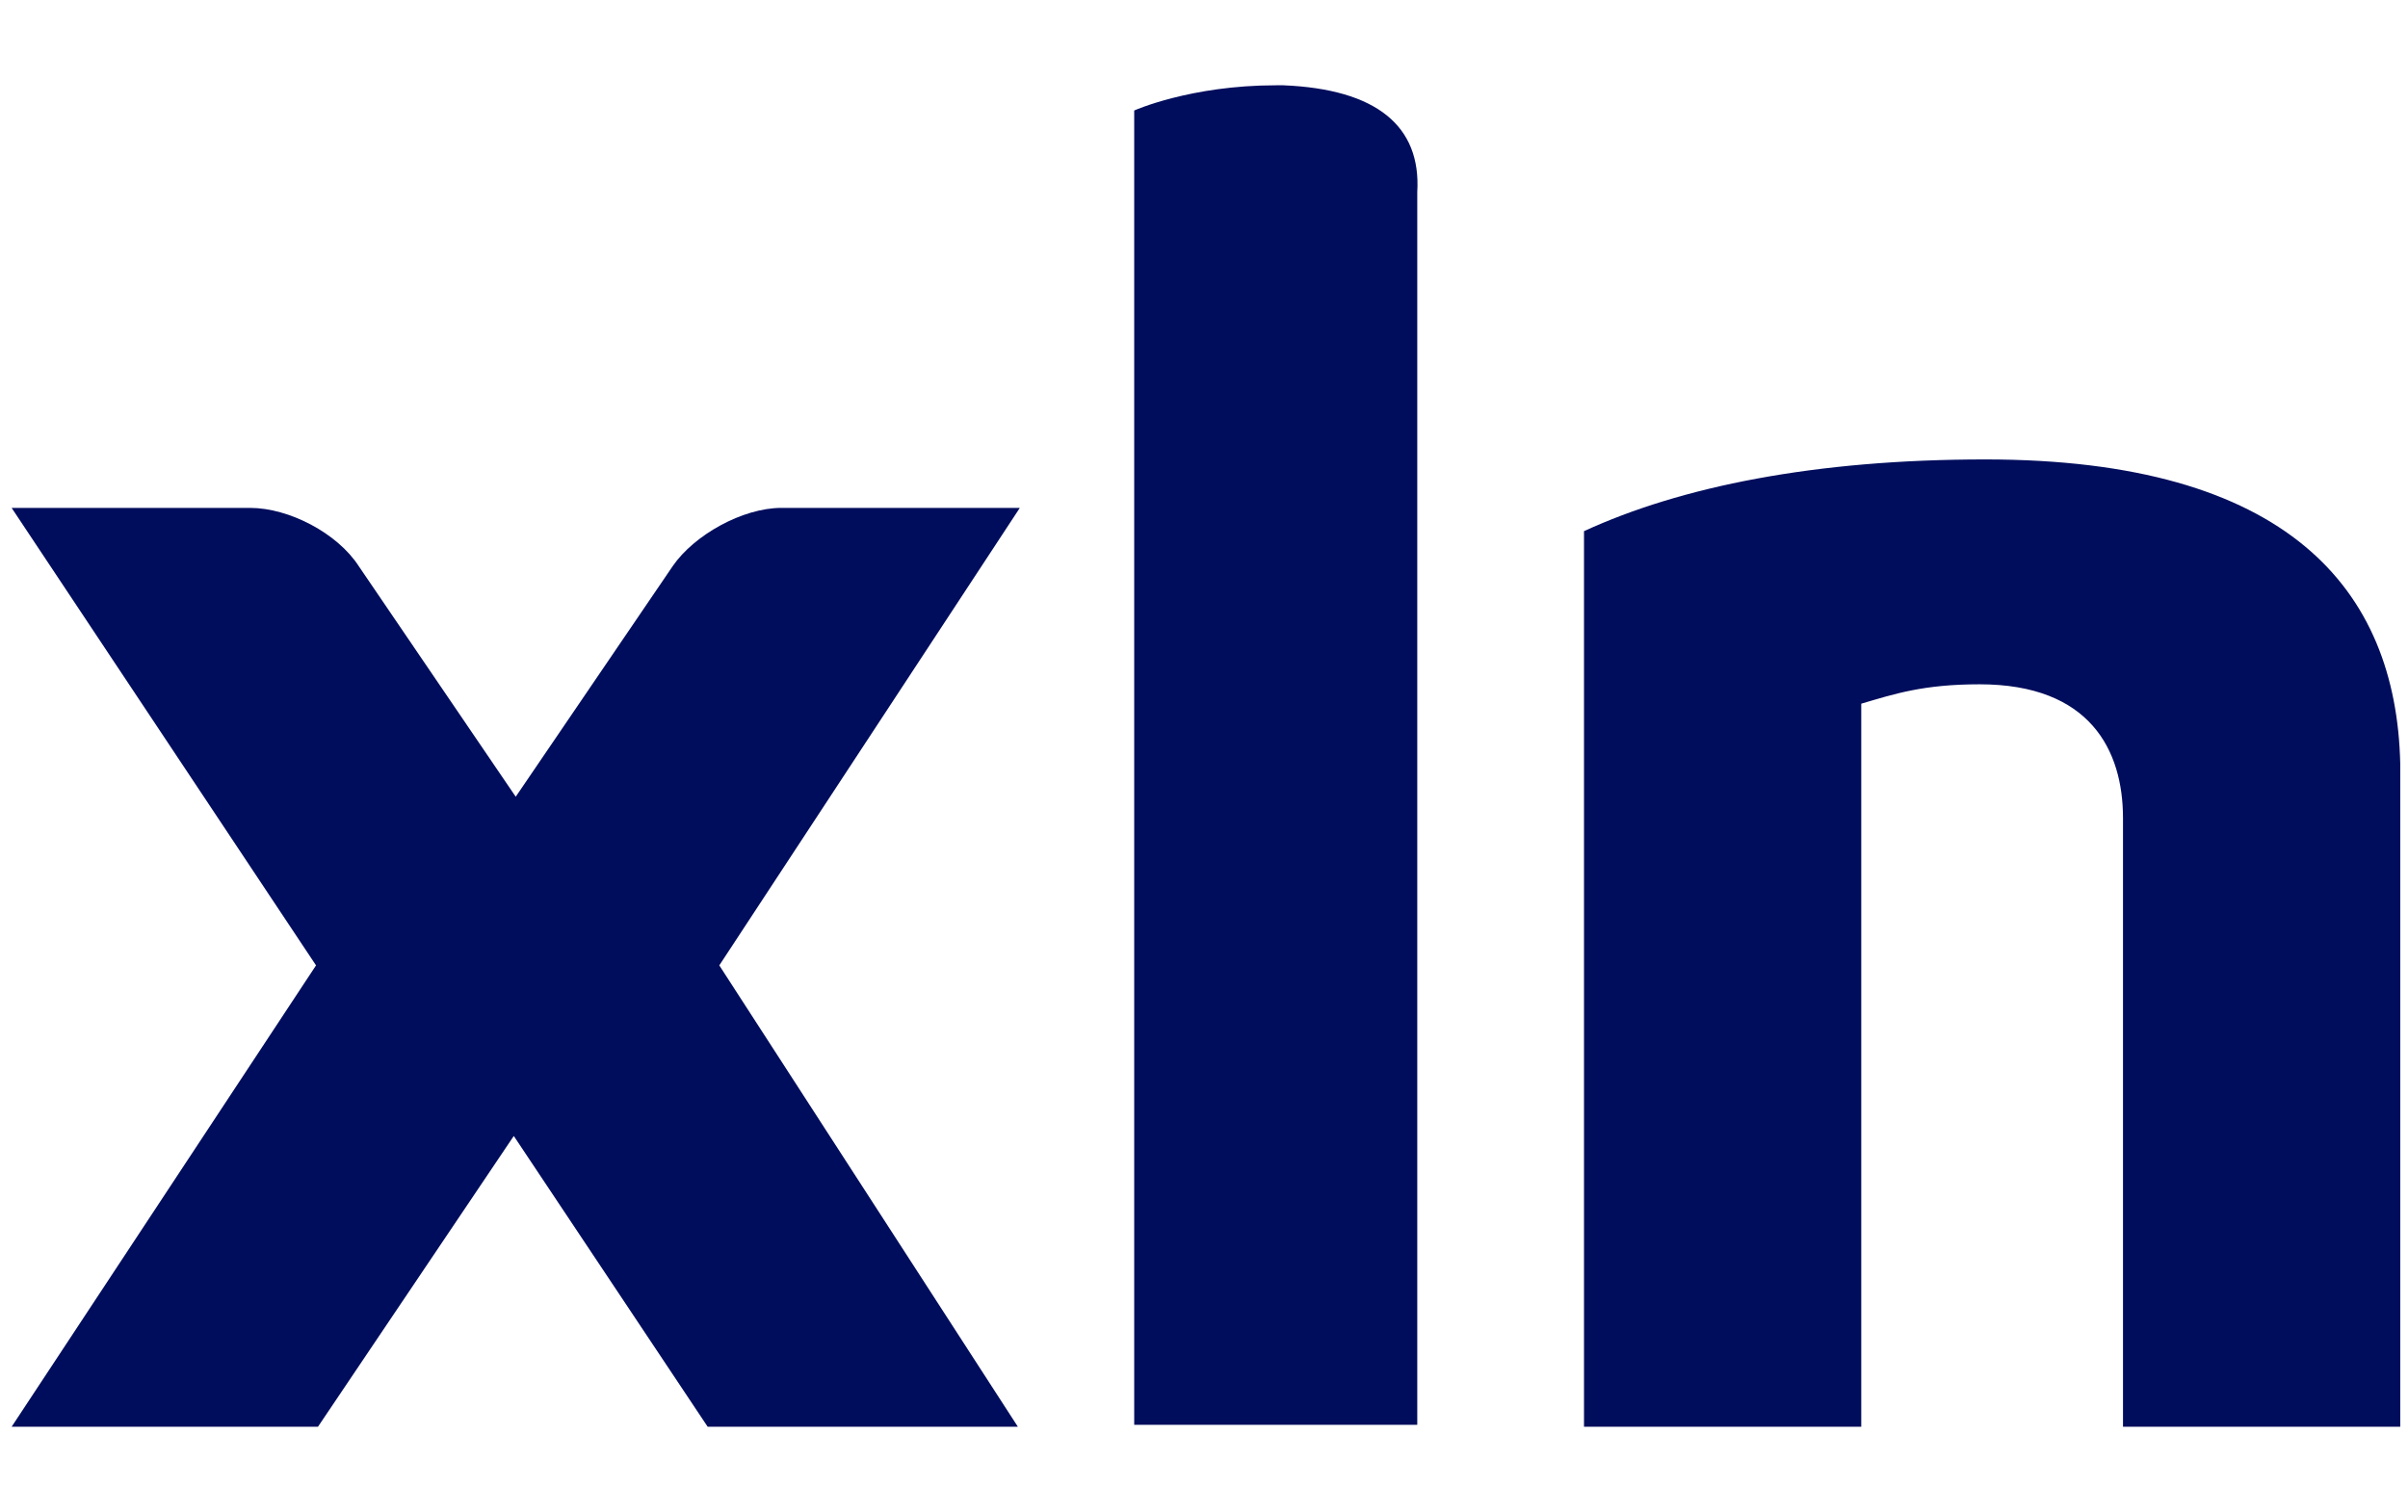
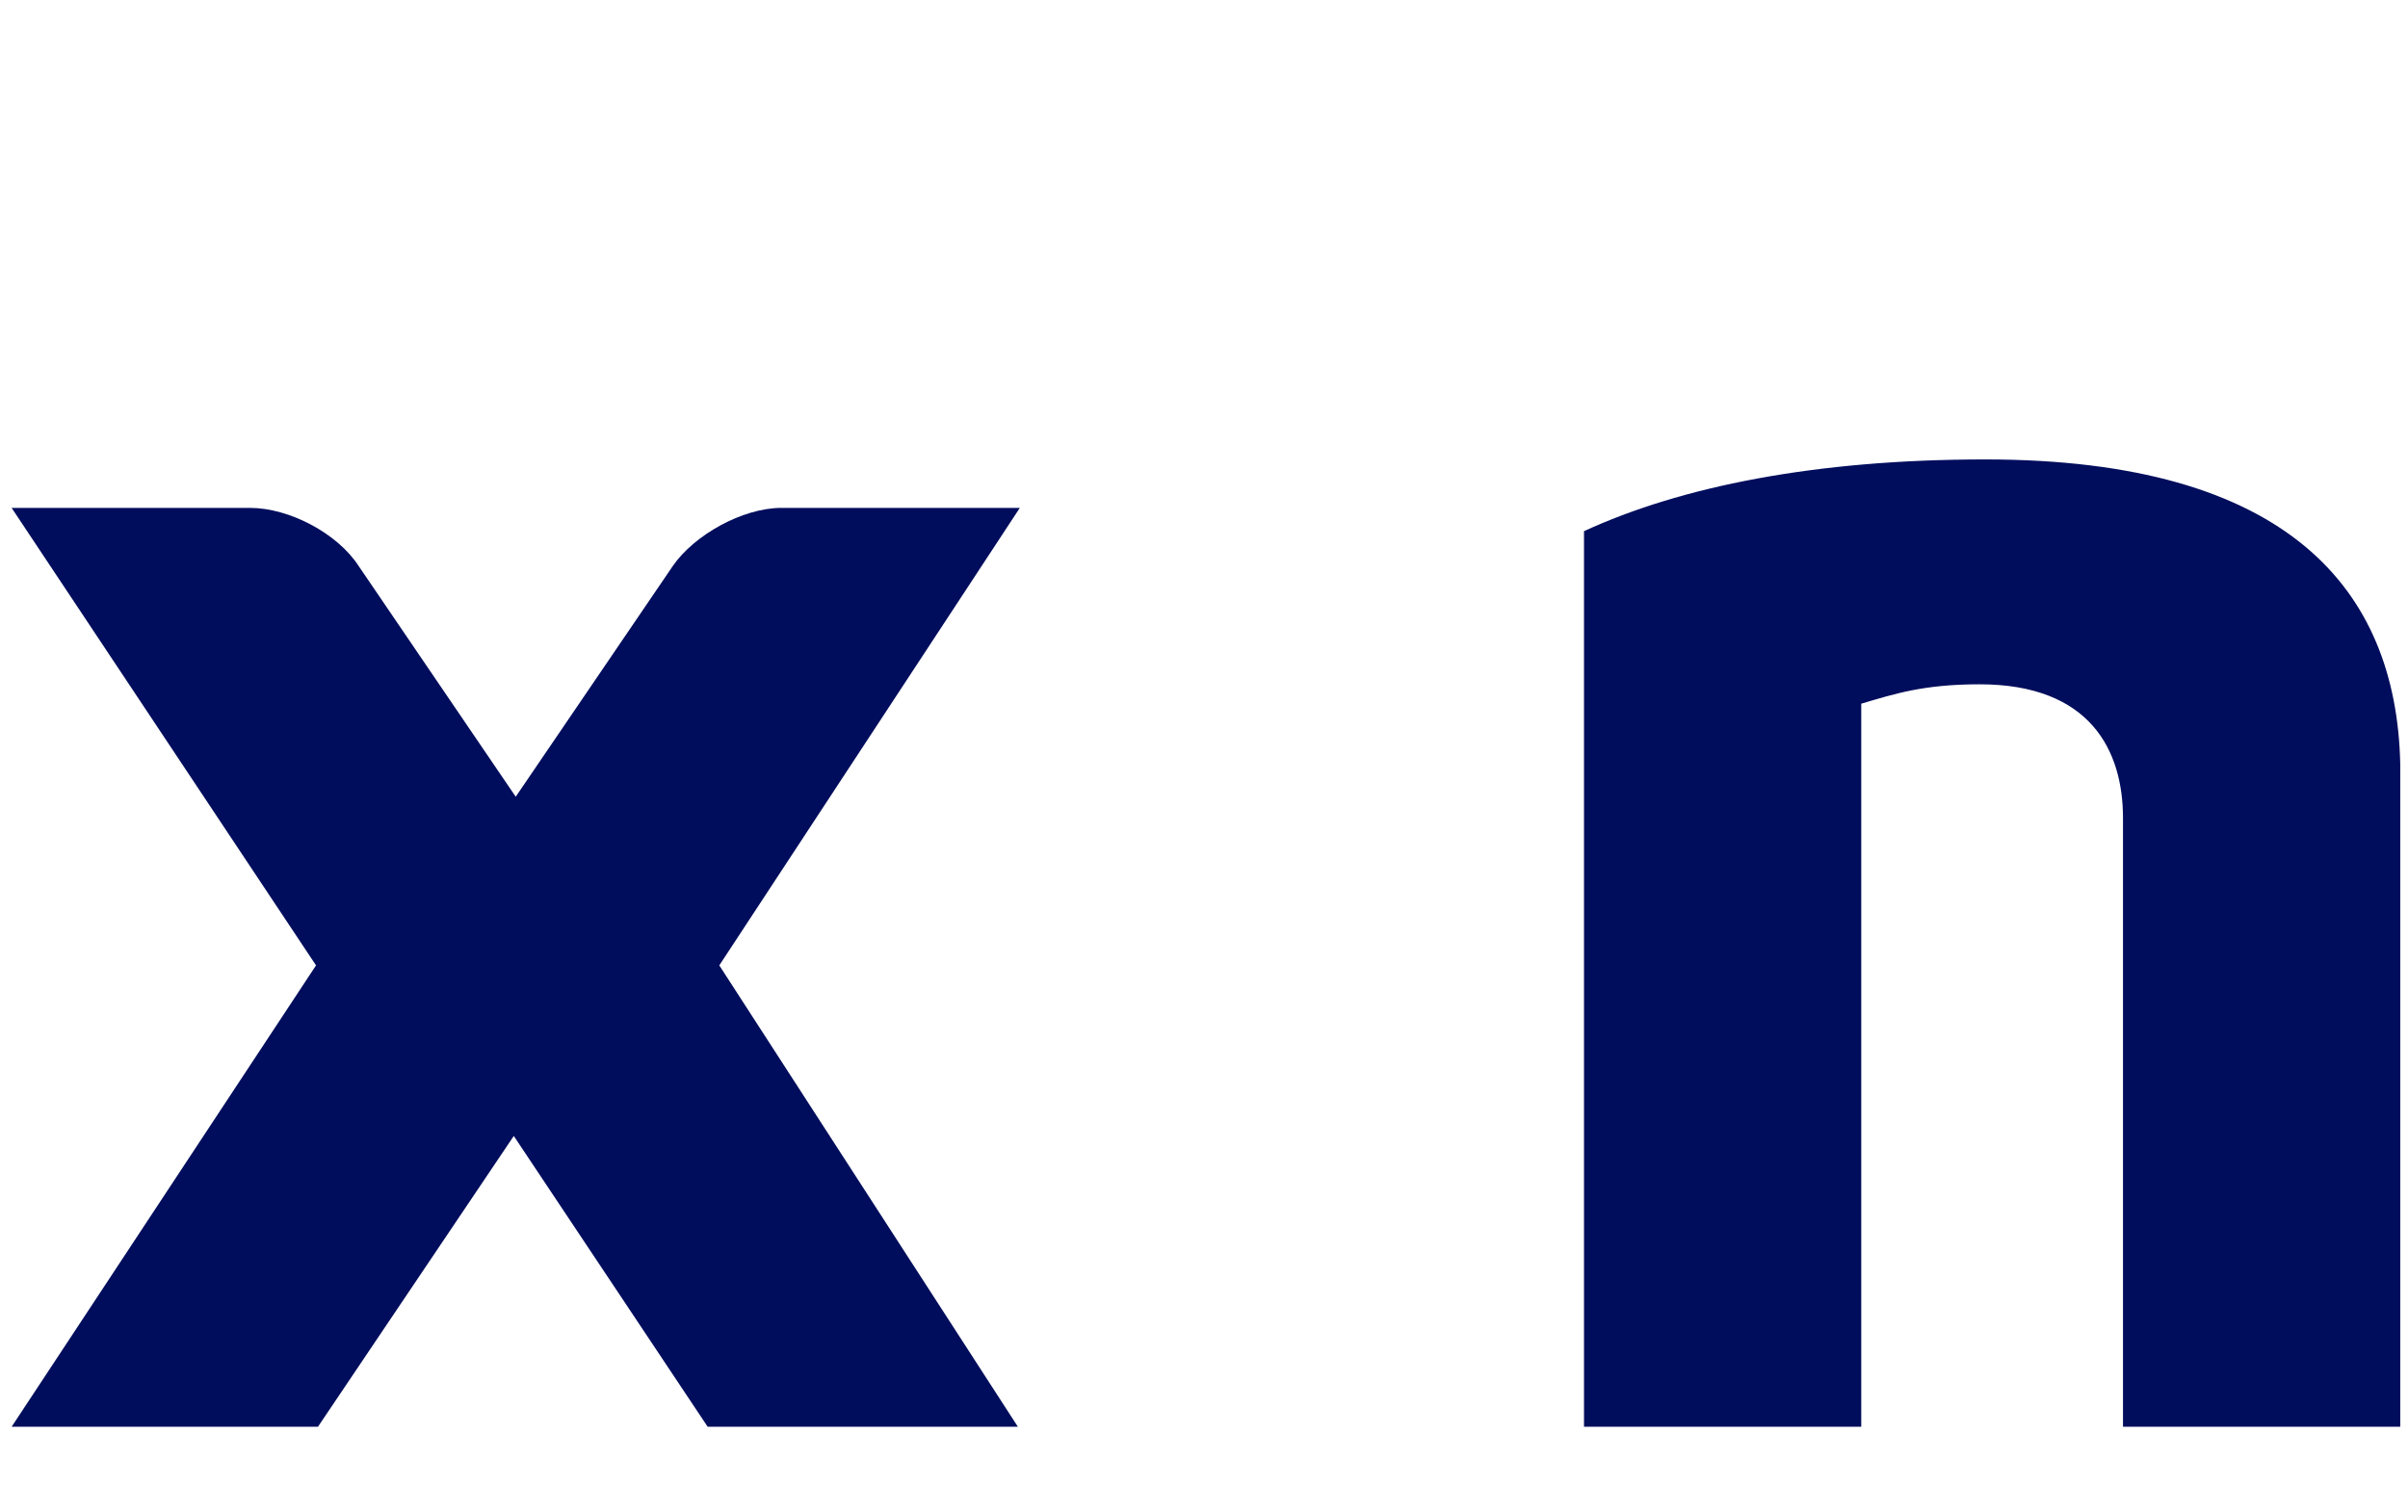
<svg xmlns="http://www.w3.org/2000/svg" version="1.1" id="Layer_1" x="0px" y="0px" viewBox="0 0 124.2 78" style="enable-background:new 0 0 124.2 78;" xml:space="preserve">
  <style type="text/css">
	.st0{display:none;}
	.st1{display:inline;}
	.st2{fill-rule:evenodd;clip-rule:evenodd;fill:#000D5C;}
	.st3{fill:#000D5C;}
</style>
  <g id="Layer_4" class="st0">
    <g id="Symbol_00000076593912019114269100000010898004736643128969_" class="st1">
      <g id="Logo-grid_00000136384007653012880230000012937565785857808774_" transform="translate(-1133, -9)">
        <g id="Group-19" transform="translate(1133, 9)">
          <path id="Fill-1" class="st2" d="M97.4,47.5c0,1.2,0,2.2,0.1,3.3c0.1,2.3,0.9,3.6,3,3.8c1.6,0.1,3-0.1,4.6-0.9      c1.3-0.6,2.3-1.6,2.6-3.2c0.1-0.7,0.3-1.4,0.3-2c0-2.3,0-4.8-0.1-7.1c-0.1-1.6-1-2.7-2.4-2.9c-1.7-0.1-3.6,0.1-5.3,1      c-1.4,0.7-2.2,2-2.3,3.8C97.6,44.7,97.4,46.2,97.4,47.5 M91,48.8c0-2,0.3-4.2,0.6-5.9c0.7-4.3,2.9-7.5,6.5-9.4s7.2-2.5,10.6-1.7      c3,0.7,4.7,2.9,5.3,6.4c0.6,3.6,0.6,7.5,0.1,11.3c-0.6,5.2-3.2,8.7-7.3,10.7c-3.3,1.4-6.7,2-9.9,1.3C92.2,60.2,91,54.4,91,48.8" />
          <path id="Fill-3" class="st2" d="M123.7,42.4c0,1.2,0,2.2,0.1,3.3c0.1,2.3,0.9,3.6,3,3.8c1.6,0.1,3-0.1,4.6-0.9      c1.3-0.6,2.3-1.6,2.6-3.2c0.1-0.7,0.3-1.4,0.3-2c0-2.3,0-4.8-0.1-7.1c-0.1-1.6-1-2.7-2.4-2.9c-1.7-0.1-3.6,0.1-5.3,1      c-1.4,0.7-2.2,2-2.3,3.8C123.7,39.7,123.7,41.2,123.7,42.4 M117.3,43.9c0-2,0.3-4.2,0.6-5.9c0.7-4.3,2.9-7.5,6.5-9.4      c3.6-1.9,7.2-2.5,10.6-1.7c3,0.7,4.7,2.9,5.3,6.4c0.6,3.6,0.6,7.5,0.1,11.3c-0.6,5.2-3.2,8.7-7.3,10.7c-3.3,1.4-6.7,2-9.9,1.3      C118.4,55.2,117.1,49.4,117.3,43.9" />
          <g id="Group-7" transform="translate(0, 21.923)">
            <g id="Clip-6">
					</g>
            <path id="Fill-5" class="st2" d="M56.4,26.3c-0.7,0.1-1.5,0.3-2.2,0.4c-0.3,0-0.7,0.1-1,0c-0.6,0-1-0.4-1.2-1.2       c0-0.9-0.1-1.9,0-2.9c0-1,0.6-1.7,1.3-2c0.7-0.4,1.6-0.7,2.5-1.2c0.4-0.1,0.6-0.4,0.6-0.9c0.1-1.4,0.4-2.9,0.6-4.3       c0.3-1.9,0.9-2.6,2.5-3c0.4-0.1,1-0.1,1.5-0.3c1.2-0.1,1.7,0.3,1.7,1.7v4.5v0.7c0.1,0,0.4-0.1,0.6-0.1c1.7-0.3,3.3-0.6,5.1-1       c0.3,0,0.6-0.1,0.9-0.1c1.2,0,1.6,0.3,1.7,1.7c0.1,1,0,2.2,0,3.2c-0.1,1.2-0.9,1.7-2.2,2c-1.7,0.3-3.6,0.7-5.4,1       c-0.1,0-0.4,0-0.6,0.1v0.6v10.1c0,0.7,0,1.3,0.1,2c0.3,1.2,1.3,1.9,2.5,1.6c1.5-0.3,2.9-0.7,4.4-1.2h0.1c1.5-0.6,1.9-0.1,2,1.4       v2.2c-0.1,1.6-0.7,2.6-2,3.2c-1.9,0.9-3.6,1.3-5.5,1.4c-1.6,0.1-3.1,0-4.4-0.7c-2-1-3.1-3-3.3-5.6c-0.1-1-0.1-2.2-0.3-3.2v-10       V26.3L56.4,26.3z" />
          </g>
          <path id="Fill-8" class="st2" d="M159.2,15.4v-0.9v-0.6v-0.7c-0.1-1.8-0.6-2.4-2.1-2.2c-0.9,0.1-1.9,0.3-3,0.6      c-1.2,0.4-1.8,1.2-1.8,2.7v2.1v1.2c0.1,1.8,0.6,2.4,2.1,2.2c0.9-0.1,1.9-0.3,3-0.6c1.2-0.4,1.8-1.2,1.8-2.7V15.4L159.2,15.4z" />
          <path id="Fill-10" class="st2" d="M140.2,18v-0.4v-0.7c-0.1-1.6-0.6-2.2-1.9-2c-0.6,0-1.2,0.1-1.7,0.3h-0.1      c-2,0.1-62.1,14.9-62.1,17.4s60-9.3,62.1-9.6h0.1c0.6-0.1,1.3-0.3,1.9-0.4c1.2-0.3,1.6-1,1.6-2.4v-1.1      C140.2,18.5,140.2,18.2,140.2,18" />
          <path id="Fill-12" class="st2" d="M149.9,15.6v-1.2c-0.1-1.6-0.6-2.2-1.9-2c-0.9,0.1-1.8,0.3-2.7,0.6c-1.2,0.3-1.6,1-1.6,2.5      v1.6v33.1v1.2c0.1,1.6,0.6,2.2,1.9,2c0.9-0.1,1.8-0.3,2.7-0.6c1.2-0.3,1.6-1,1.6-2.5v-1.6C150,46.4,149.9,22.2,149.9,15.6" />
          <g id="Group-16" transform="translate(101.4, 10.231)">
            <g id="Clip-15">
					</g>
            <path id="Fill-14" class="st2" d="M67.3,32.1c-0.1-1.6-0.6-2-2-1.4h-0.2c-1.5,0.4-2.9,0.9-4.4,1.2c-1.2,0.3-2.2-0.4-2.5-1.6       c-0.1-0.6-0.1-1.3-0.1-2v-6.9v-7.1V13c-0.1-1.6-0.6-2.2-1.9-2c-0.9,0.1-1.7,0.3-2.6,0.6c-1.2,0.3-1.6,1-1.6,2.5v1.6v8.2v5.8       c0,1,0,2.2,0.3,3.2c0.4,2.5,1.3,4.5,3.4,5.6c1.3,0.7,2.8,0.9,4.4,0.7c1.9-0.1,3.8-0.6,5.5-1.4c1.3-0.7,1.9-1.7,2-3.2       C67.3,33.5,67.4,32.8,67.3,32.1" />
          </g>
-           <path id="Fill-17" class="st2" d="M74.4,46.4c0.1-5,2.6-8.5,6.9-10.2c1.3-0.6,5.5-1.4,6.9-1.7c1.5-0.3,2,0.3,2.2,1.9      c0.1,1,0.1,1.9,0,2.9c-0.1,1.4-0.6,1.9-1.9,2c-0.9,0.1-4.7,1-5.5,1.3c-1.3,0.4-2,1.4-2,3c0,0.6-0.1,12.2-0.1,17.3      c0,1.3-0.4,2-1.2,2.4c-1.3,0.6-2.6,0.9-3.9,0.7c-0.9,0-1.2-0.7-1.2-1.9C74.3,61.2,74.4,49.3,74.4,46.4" />
+           <path id="Fill-17" class="st2" d="M74.4,46.4c0.1-5,2.6-8.5,6.9-10.2c1.3-0.6,5.5-1.4,6.9-1.7c1.5-0.3,2,0.3,2.2,1.9      c0.1,1,0.1,1.9,0,2.9c-0.1,1.4-0.6,1.9-1.9,2c-0.9,0.1-4.7,1-5.5,1.3c-1.3,0.4-2,1.4-2,3c0,0.6-0.1,12.2-0.1,17.3      c0,1.3-0.4,2-1.2,2.4c-1.3,0.6-2.6,0.9-3.9,0.7C74.3,61.2,74.4,49.3,74.4,46.4" />
        </g>
      </g>
    </g>
  </g>
  <g id="Layer_2_00000129917372746252296110000009986151042726931866_" class="st0">
    <g id="Symbol_00000165957493677131577780000005176651448460687028_" class="st1">
      <g id="Logo-grid_00000112603967998106702710000010532622632664241314_" transform="translate(-680, 0)">
        <g id="logo-2018" transform="translate(680, 0)">
          <path id="Shape_00000012473320993486786150000016409562529750189960_" class="st3" d="M196.5-73.6h19.4v5.7h-6.5v20.8H203v-20.8      h-6.5V-73.6L196.5-73.6z M194.6-26.1c-18.9,0-34.2-15.3-34.2-34.2s15.3-34.2,34.2-34.2s34.2,15.3,34.2,34.2      S213.5-26.1,194.6-26.1 M194.6-21.3c21.5,0,39-17.5,39-39s-17.5-39-39-39s-39,17.5-39,39S173.1-21.3,194.6-21.3 M188-55.2      c0-1.7-1-2.8-2.8-2.8h-4.3v5.5h4.3C187-52.5,188-53.6,188-55.2 M187.2-65.9c0-1.4-0.9-2.4-2.4-2.4h-3.9v4.8h3.9      C186.3-63.4,187.2-64.4,187.2-65.9 M194.5-54.9c0,5-3.5,7.8-8.6,7.8h-11.3v-26.5h10.5c5.1,0,8.6,2.6,8.6,7.4      c0,2.2-1,4.1-2.5,5.3C193-59.9,194.5-57.9,194.5-54.9" />
        </g>
      </g>
    </g>
  </g>
  <g id="Layer_3" class="st0">
    <g id="Symbol_00000065074002112482978190000014981958083338607549_" class="st1">
      <g id="Logo-grid_00000097491327244380438240000004282735203963321244_" transform="translate(0, -21)">
        <g id="Group-19_00000149354909558962355270000003470993113902435999_" transform="translate(0, 21)">
          <path id="Fill-1_00000027600969660838785740000015000974438250951075_" class="st2" d="M-269.8,53.1c-0.8-0.6-2.8-3.1-4.4-5.2      l-0.6-0.8l-2.3-3.3c-0.7-1-0.6-2.1,0.4-3.2c0.1-0.1,0.3-0.3,0.5-0.6c0.2-0.2,0.4-0.4,0.5-0.6l0,0c0.1-0.1,0.2-0.2,0.2-0.3      l0.1-0.1c0.2-0.2,0.4-0.5,0.6-0.7c1.1-1.1,2-2,2.5-2.3c0.6-0.4,0.9-0.7,0.4-1.5l0,0l0,0c-0.2-0.5-1.6-1.9-3.6-2.1l0,0      c0,0,0,0-0.1,0c0,0,0,0-0.1,0h-0.1c0,0,0,0-0.1,0h-0.1h-0.1c-0.3,0-0.6,0.1-0.9,0.2l0,0c0,0-0.1,0-0.1,0.1      c-0.3,0.2-0.6,0.4-0.9,0.6l-0.1,0.1c-0.3,0.3-0.6,0.6-1,1l-3.7,3.7c-0.4,0.4-1.1,1.1-2.2,1.1c-0.8,0-1.4-0.6-1.4-1.5V27.2l0,0      l0,0v-0.1l0,0c0-2.2-0.7-3.8-1.8-4.6c-0.8-0.6-1.7-0.7-2.5-0.7c-0.9,0-1.8,0.2-2.1,0.4c-1,0.4-1,0.8-0.8,1.5      c0.2,0.8,0.3,2.9,0.4,5.1v24.4c0,2.6,1.3,3.3,3.1,3.3h0.7c1.8,0,3-0.8,3-3.3v-0.4c0-0.7,0-4.7,0-5.3c0-1.2,0.8-1.5,1.3-1.5      c1.3,0,1.8,0.8,2.7,1.8c0.4,0.5,3.5,4.5,5.2,6.5l0,0c1.4,1.6,2.6,2.3,3.9,2.3c1.9,0,3.3-1.4,3.6-1.8l0,0      C-269,53.9-269.3,53.6-269.8,53.1" />
          <g id="Group-5" transform="translate(49.527, 0)">
            <g id="Clip-4">
					</g>
-             <path id="Fill-3_00000132074432244292481800000017231857036143068846_" class="st2" d="M-348.8,22.6c-0.8-0.6-1.7-0.7-2.5-0.7       c-0.9,0-1.8,0.2-2.1,0.4c-1,0.4-1,0.8-0.8,1.5c0.3,1,0.4,4.2,0.4,6.8v2v20.8c0,2.5,1.3,3.3,3.1,3.3h0.7c1.7,0,3-0.8,3-3.3v-26       c0-0.1,0-0.1,0-0.2l0,0C-347,25-347.7,23.4-348.8,22.6" />
          </g>
          <path id="Fill-6" class="st2" d="M-329.8,29.3c2.2,0,3.8-0.7,4.6-1.8c1.2-1.7,0.6-3.9,0.4-4.6c-0.2-0.4-0.5-0.5-0.6-0.5      c0,0-23.5,0-23.6,0l0,0c-2.2,0-3.8,0.7-4.6,1.8c-1.2,1.7-0.6,3.9-0.4,4.6c0.2,0.4,0.5,0.5,0.6,0.5h9.2c0.6,0,1.1,0.5,1.2,1v23      c0,1.2,0.3,2,0.8,2.5c0.6,0.6,1.4,0.8,2.3,0.8h0.7c1.8,0,3-0.8,3-3.3V30.7c0-0.8,0.6-1.4,1.3-1.4      C-334.7,29.3-329.8,29.3-329.8,29.3L-329.8,29.3z" />
          <path id="Fill-8_00000130632393065407117160000012274348127800475822_" class="st2" d="M-308.8,47.7v-6      c0-6.9-1.5-10.9-11.2-10.9c-7.3,0-10.4,3.1-10.4,6c0,2.7,3.2,3,4.2,3c0.1,0,0.3-0.1,0.4-0.2l0,0c0.9-1.8,2.6-3.5,5.8-3.5      c3.3,0,4.3,1.1,4.5,3.7c0,0.4-0.3,0.7-0.7,0.7l0,0c-2.6,0.2-11.3,1.3-13.9,4.5c-1.1,1.4-1.4,3-1.4,4.9c0,4.1,3,6.9,8,6.9      c2.8,0,5.3-1,7.1-2.6c0.1-0.1,0.2-0.1,0.2-0.2c0.2-0.1,0.4-0.2,0.7-0.2c0.1,0,0.4,0,0.5,0.2c0.1,0.1,0.1,0.2,0.1,0.2      c0.3,0.7,0.7,1.2,1.2,1.6c1.7,1.2,3.9,0.6,4.6,0.4c1.1-0.4,1-0.8,0.9-1.5C-308.6,53.7-308.8,50.4-308.8,47.7L-308.8,47.7z       M-315.5,46.2c0,2.7-2.4,5.1-5.8,5.1c-2.3,0-3.3-1-3.3-2.5c0-1.8,2.7-3.7,7.8-4.1h0.3l0,0c0.5,0,1,0.4,1,1V46.2z" />
          <g id="Group-12" transform="translate(127.426, 0)">
            <g id="Clip-11">
					</g>
            <path id="Fill-10_00000088811524645197051110000006216209630498651315_" class="st2" d="M-348.8,22.6c-0.8-0.6-1.7-0.7-2.5-0.7       c-0.9,0-1.8,0.2-2.1,0.4c-1,0.4-1,0.8-0.8,1.5c0.3,1,0.4,4.2,0.4,6.8v2v20.9c0,2.5,1.4,3.2,3.2,3.2h0.7c1.8,0,3-0.8,3-3.3       l-0.1-25.9c0-0.1,0-0.1,0-0.2l0,0C-347,25-347.7,23.4-348.8,22.6" />
          </g>
          <path id="Fill-13" class="st2" d="M-230.9,47.7v-6c0-6.9-1.5-10.9-11.2-10.9c-7.3,0-10.4,3.1-10.4,6c0,2.7,3.2,3,4.2,3      c0.1,0,0.2-0.1,0.4-0.2l0,0c0.9-1.8,2.6-3.5,5.8-3.5c3.3,0,4.3,1.1,4.5,3.7c0,0.4-0.3,0.7-0.7,0.7l0,0      c-2.6,0.2-11.3,1.3-13.9,4.5c-1.1,1.4-1.4,3-1.4,4.9c0,4.1,3,6.9,8,6.9c2.8,0,5.3-1,7.1-2.6c0.1-0.1,0.2-0.1,0.2-0.2      c0.2-0.1,0.4-0.2,0.7-0.2c0.1,0,0.4,0,0.5,0.2c0.1,0.1,0.1,0.2,0.1,0.2c0.3,0.7,0.7,1.2,1.2,1.6c1.7,1.2,3.9,0.6,4.6,0.4      c1.1-0.4,1-0.8,0.9-1.5C-230.7,53.7-230.9,50.4-230.9,47.7L-230.9,47.7z M-237.6,46.2c0,2.7-2.4,5.1-5.8,5.1      c-2.3,0-3.3-1-3.3-2.5c0-1.8,2.7-3.7,7.8-4.1h0.3l0,0c0.5,0,1,0.4,1,1V46.2z" />
          <path id="Fill-15" class="st2" d="M-191.9,53.1c-0.8-0.6-2.8-3.1-4.4-5.2l-0.6-0.8l-2.3-3.3c-0.7-1-0.6-2.1,0.4-3.2      c0.1-0.1,0.3-0.3,0.5-0.6c0.2-0.2,0.4-0.4,0.5-0.6l0,0c0.1-0.1,0.2-0.2,0.2-0.3l0.1-0.1c0.2-0.2,0.4-0.5,0.6-0.7      c1.1-1.1,2-2,2.5-2.3c0.6-0.4,0.9-0.7,0.4-1.5l0,0l0,0c-0.2-0.5-1.6-1.9-3.6-2.1l0,0c0,0,0,0-0.1,0c0,0,0,0-0.1,0h-0.1      c0,0,0,0-0.1,0h-0.1h-0.1c-0.3,0-0.6,0.1-0.9,0.2l0,0c0,0-0.1,0-0.1,0.1c-0.3,0.2-0.6,0.4-0.9,0.6l-0.1,0.1      c-0.3,0.3-0.6,0.6-1,1l-3.7,3.7c-0.4,0.4-1,1.1-2.2,1.1c-0.8,0-1.4-0.6-1.4-1.5V27.2l0,0l0,0v-0.1l0,0c0-2.2-0.7-3.8-1.8-4.6      c-0.8-0.6-1.7-0.7-2.5-0.7c-0.9,0-1.8,0.2-2.1,0.4c-1,0.4-1,0.8-0.8,1.5c0.2,0.8,0.3,2.9,0.4,5.1v24.4c0,2.6,1.3,3.3,3.1,3.3      h0.7c1.8,0,3-0.8,3-3.3v-0.4c0-0.7,0-4.7,0-5.3c0-1.2,0.8-1.5,1.3-1.5c1.3,0,1.8,0.8,2.7,1.8c0.4,0.5,3.5,4.5,5.2,6.5l0,0      c1.4,1.6,2.6,2.3,3.9,2.3c1.9,0,3.3-1.4,3.6-1.8C-191.1,53.9-191.4,53.6-191.9,53.1" />
          <path id="Fill-17_00000085234996767148133260000014206359573845474466_" class="st2" d="M-251.9,29.3c2.2,0,3.8-0.7,4.6-1.8      c1.2-1.7,0.6-3.9,0.4-4.6c-0.2-0.4-0.5-0.5-0.6-0.5c0,0-23.5,0-23.6,0l0,0c-2.2,0-3.8,0.7-4.6,1.8c-1.2,1.7-0.6,3.9-0.4,4.6      c0.2,0.4,0.5,0.5,0.6,0.5h9.2c0.6,0,1.1,0.5,1.2,1v23c0,1.2,0.3,2,0.8,2.5c0.6,0.6,1.4,0.8,2.3,0.8h0.7c1.8,0,3-0.8,3-3.3V30.7      c0-0.8,0.6-1.4,1.3-1.4C-256.8,29.3-251.9,29.3-251.9,29.3L-251.9,29.3z" />
        </g>
      </g>
    </g>
  </g>
  <g>
    <path class="st3" d="M37.1,49.8l15.4,23.8h-16l-10-15l-10.1,15H0.6l15.7-23.8L0.6,26.2h12.3c2,0,4.5,1.3,5.6,3l8.1,11.9l8.1-11.9   c1.1-1.6,3.6-3,5.6-3h12.3L37.1,49.8L37.1,49.8z" />
    <path class="st3" d="M102.4,23.7c-8.8,0-15.7,1.4-20.7,3.7v46.2H96V36.3c1.7-0.5,3.2-1,6.1-1c5.7,0,7.4,3.4,7.4,6.9v31.4h14.3V39.4   C123.6,30.4,118,23.7,102.4,23.7" />
-     <path class="st3" d="M66.2,4.4c-0.1,0-0.2,0-0.3,0h-0.1c-4.4,0-7.3,1.3-7.3,1.3v67.8h14.6V9.9C73.3,6.5,71,4.6,66.2,4.4" />
  </g>
</svg>